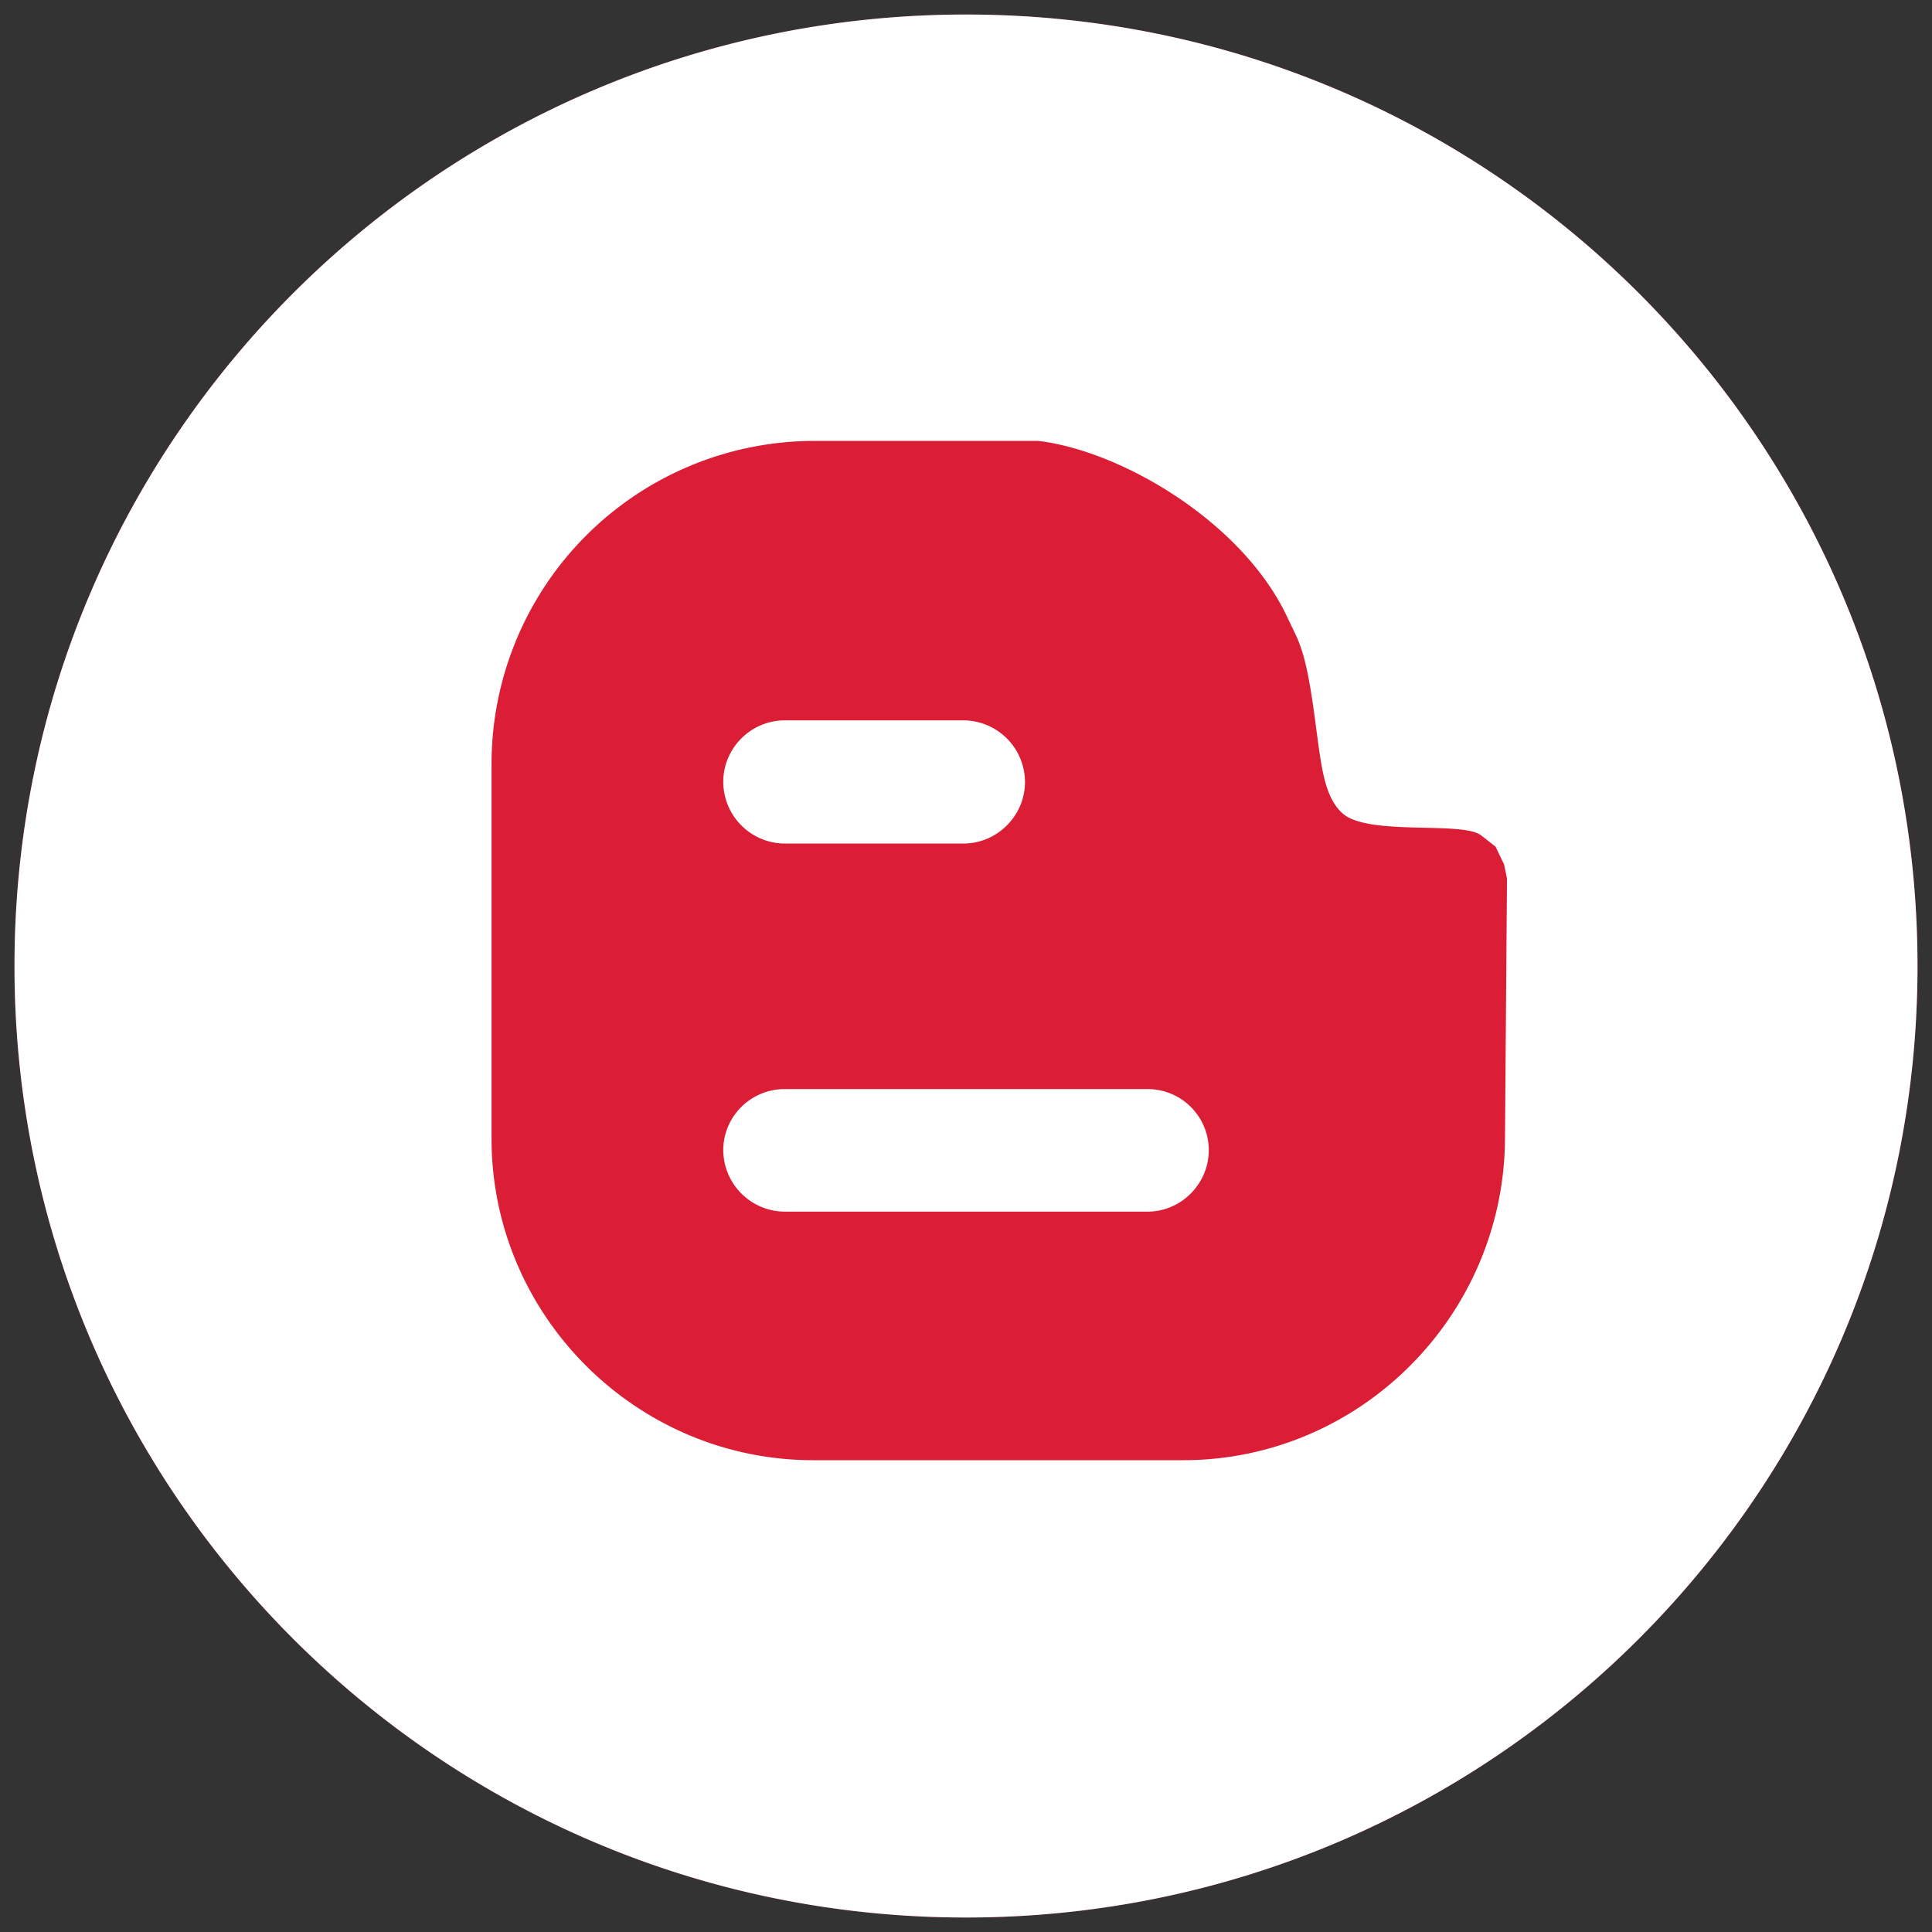
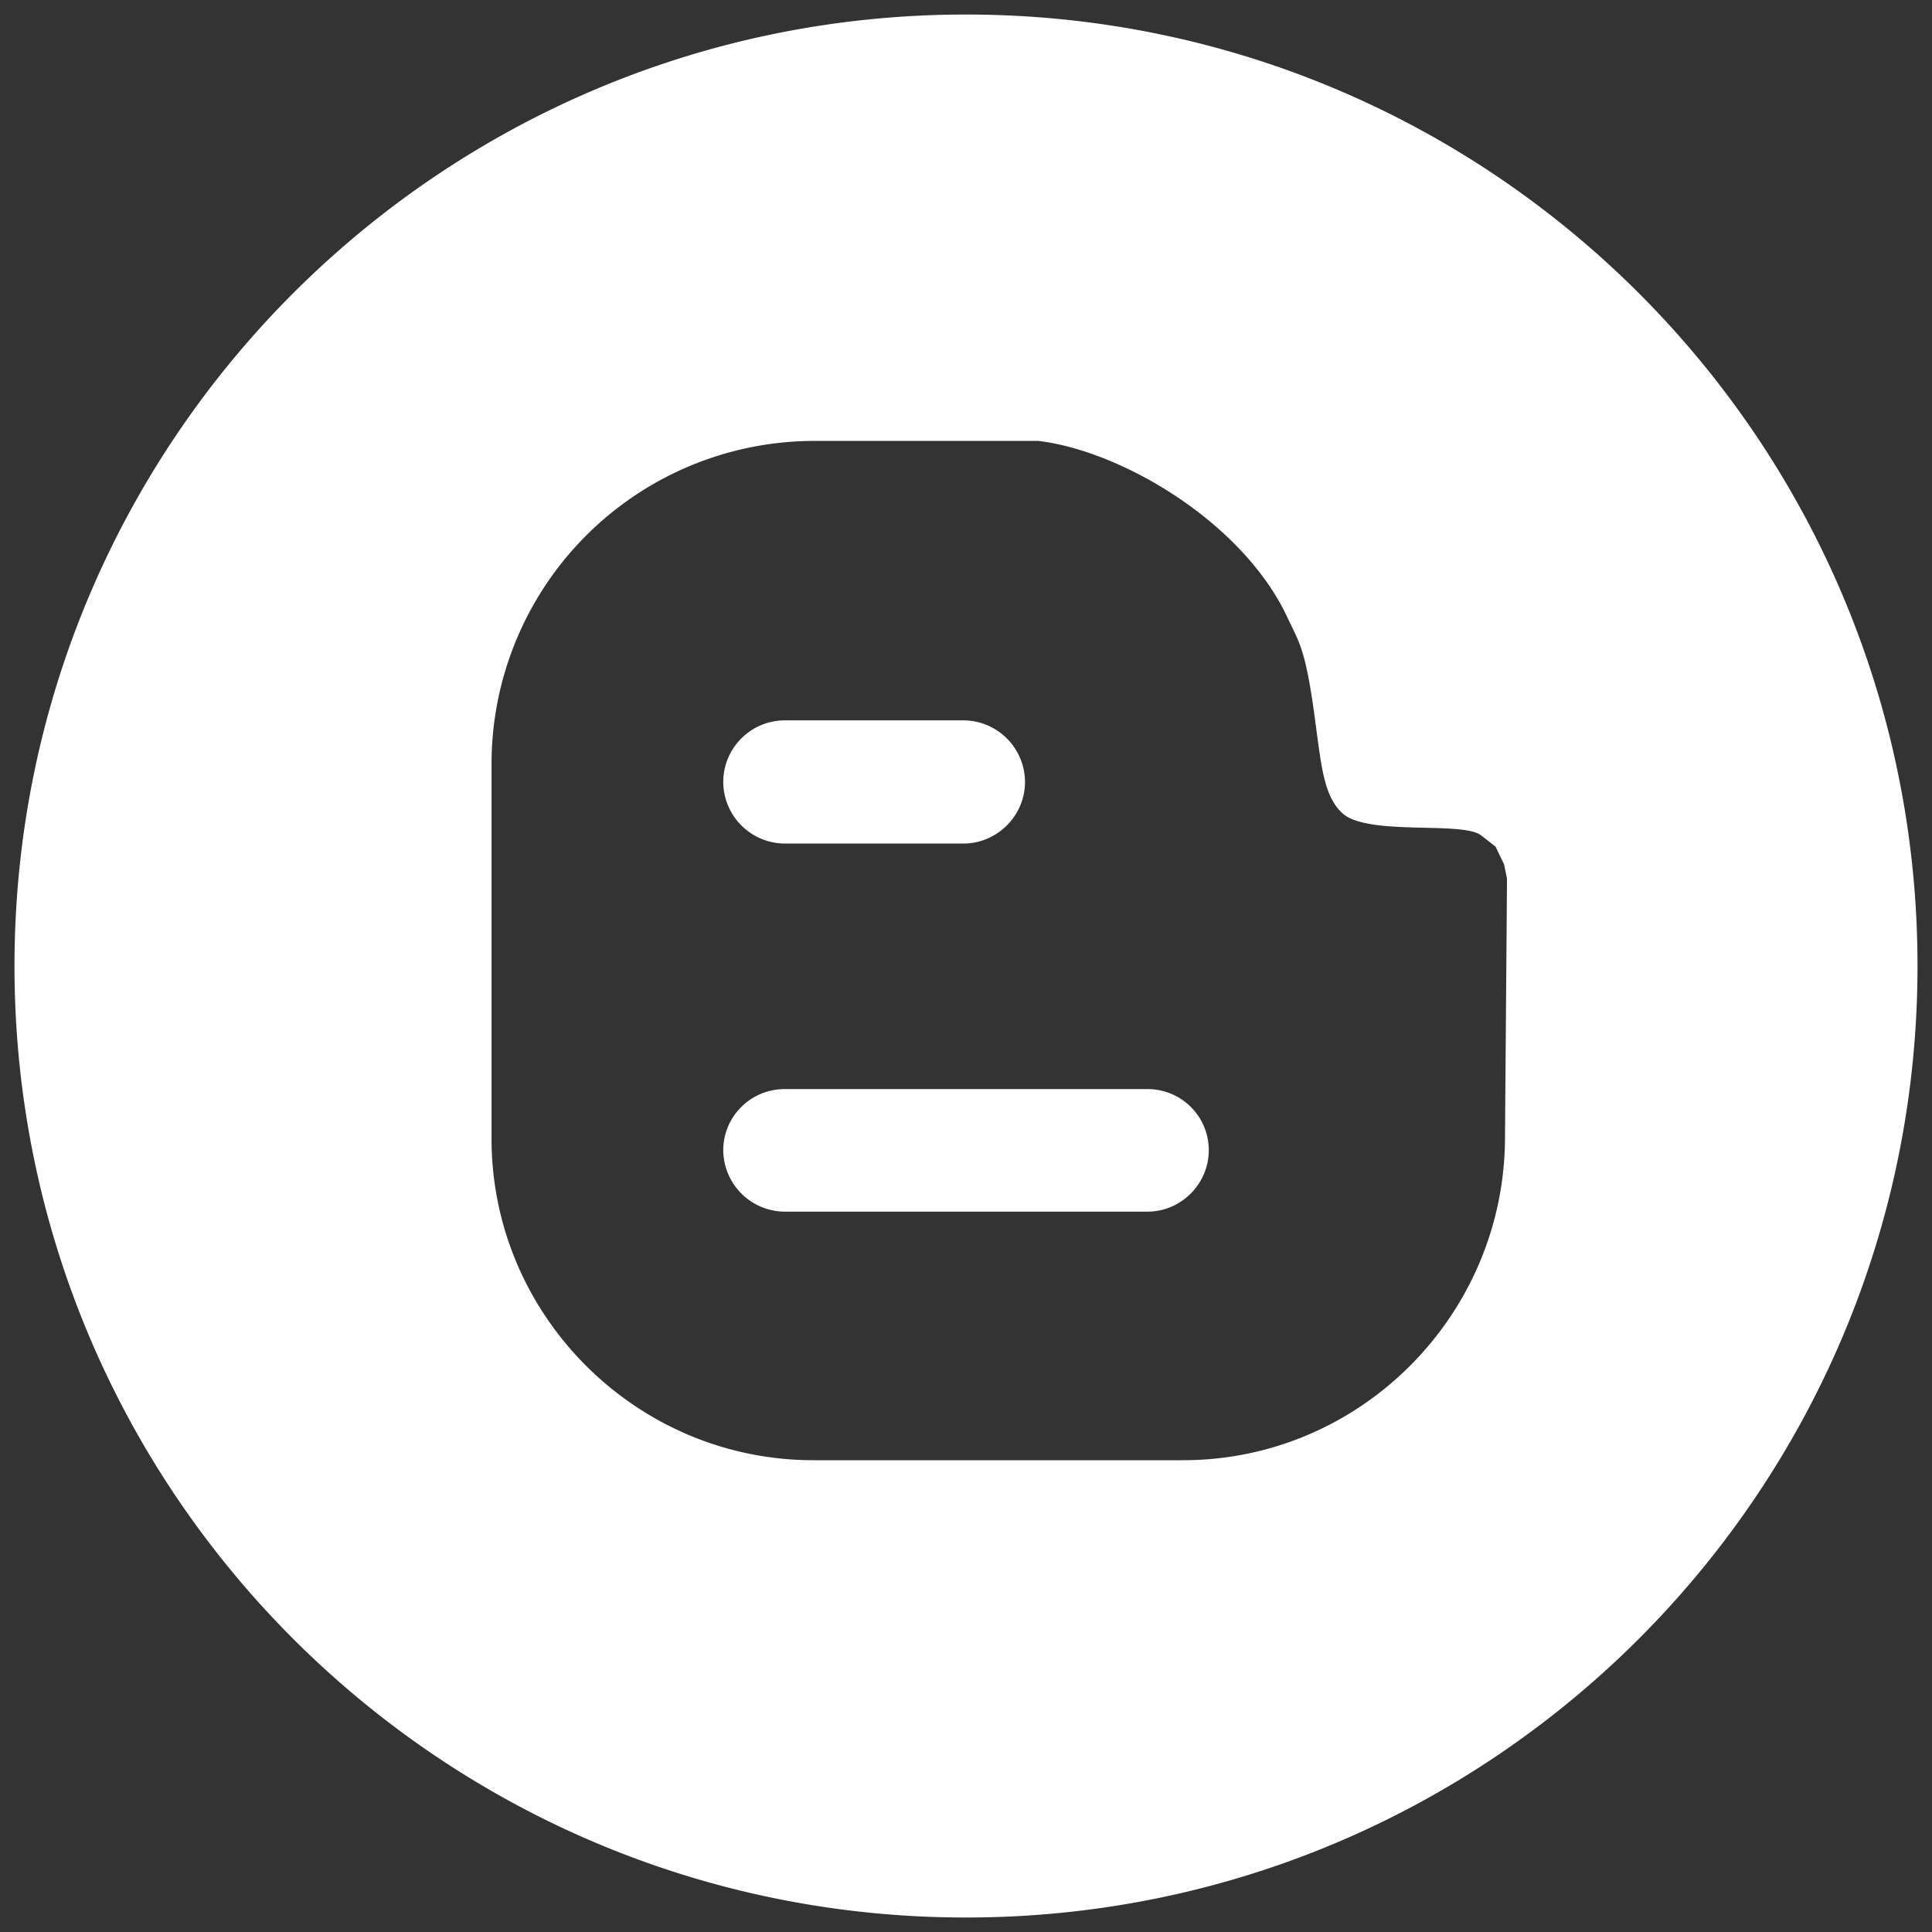
<svg xmlns="http://www.w3.org/2000/svg" viewBox="4 5 50 50" width="50" height="50">
  <rect x="4" y="5" width="50" height="50" fill="#333333" stroke="none" />
-   <path d="M29 5.376C15.4 5.376 4.375 16.399 4.375 30S15.399 54.625 29 54.625 53.625 43.6 53.625 29.999 42.601 5.376 29 5.376z" fill="#db1e36" />
-   <path d="M33.697 33.185h-9.385c-.881 0-1.594.707-1.594 1.584a1.6 1.6 0 0 0 1.594 1.588h9.385c.877 0 1.586-.727 1.586-1.588 0-.877-.709-1.584-1.586-1.584zm-9.385-6.354h4.619c.881 0 1.596-.725 1.596-1.596a1.6 1.6 0 0 0-1.596-1.592h-4.619c-.881 0-1.594.719-1.594 1.592a1.6 1.6 0 0 0 1.594 1.596zM29 5.376C15.4 5.376 4.375 16.399 4.375 30S15.399 54.625 29 54.625 53.625 43.6 53.625 29.999 42.601 5.376 29 5.376zM42.949 34.47c-.025 4.574-3.748 8.32-8.33 8.32h-9.57c-4.583 0-8.328-3.746-8.328-8.32v-9.721a8.36 8.36 0 0 1 8.328-8.338h5.824c2.152.256 5.281 2.098 6.436 4.549.316.686.484.793.746 2.831.143 1.049.215 1.824.684 2.254.658.6 3.109.197 3.592.574l.373.291.221.459.076.367z" fill="#fff" />
+   <path d="M33.697 33.185h-9.385c-.881 0-1.594.707-1.594 1.584a1.6 1.6 0 0 0 1.594 1.588h9.385c.877 0 1.586-.727 1.586-1.588 0-.877-.709-1.584-1.586-1.584m-9.385-6.354h4.619c.881 0 1.596-.725 1.596-1.596a1.6 1.6 0 0 0-1.596-1.592h-4.619c-.881 0-1.594.719-1.594 1.592a1.6 1.6 0 0 0 1.594 1.596zM29 5.376C15.4 5.376 4.375 16.399 4.375 30S15.399 54.625 29 54.625 53.625 43.6 53.625 29.999 42.601 5.376 29 5.376zM42.949 34.47c-.025 4.574-3.748 8.32-8.33 8.32h-9.57c-4.583 0-8.328-3.746-8.328-8.32v-9.721a8.36 8.36 0 0 1 8.328-8.338h5.824c2.152.256 5.281 2.098 6.436 4.549.316.686.484.793.746 2.831.143 1.049.215 1.824.684 2.254.658.6 3.109.197 3.592.574l.373.291.221.459.076.367z" fill="#fff" />
</svg>